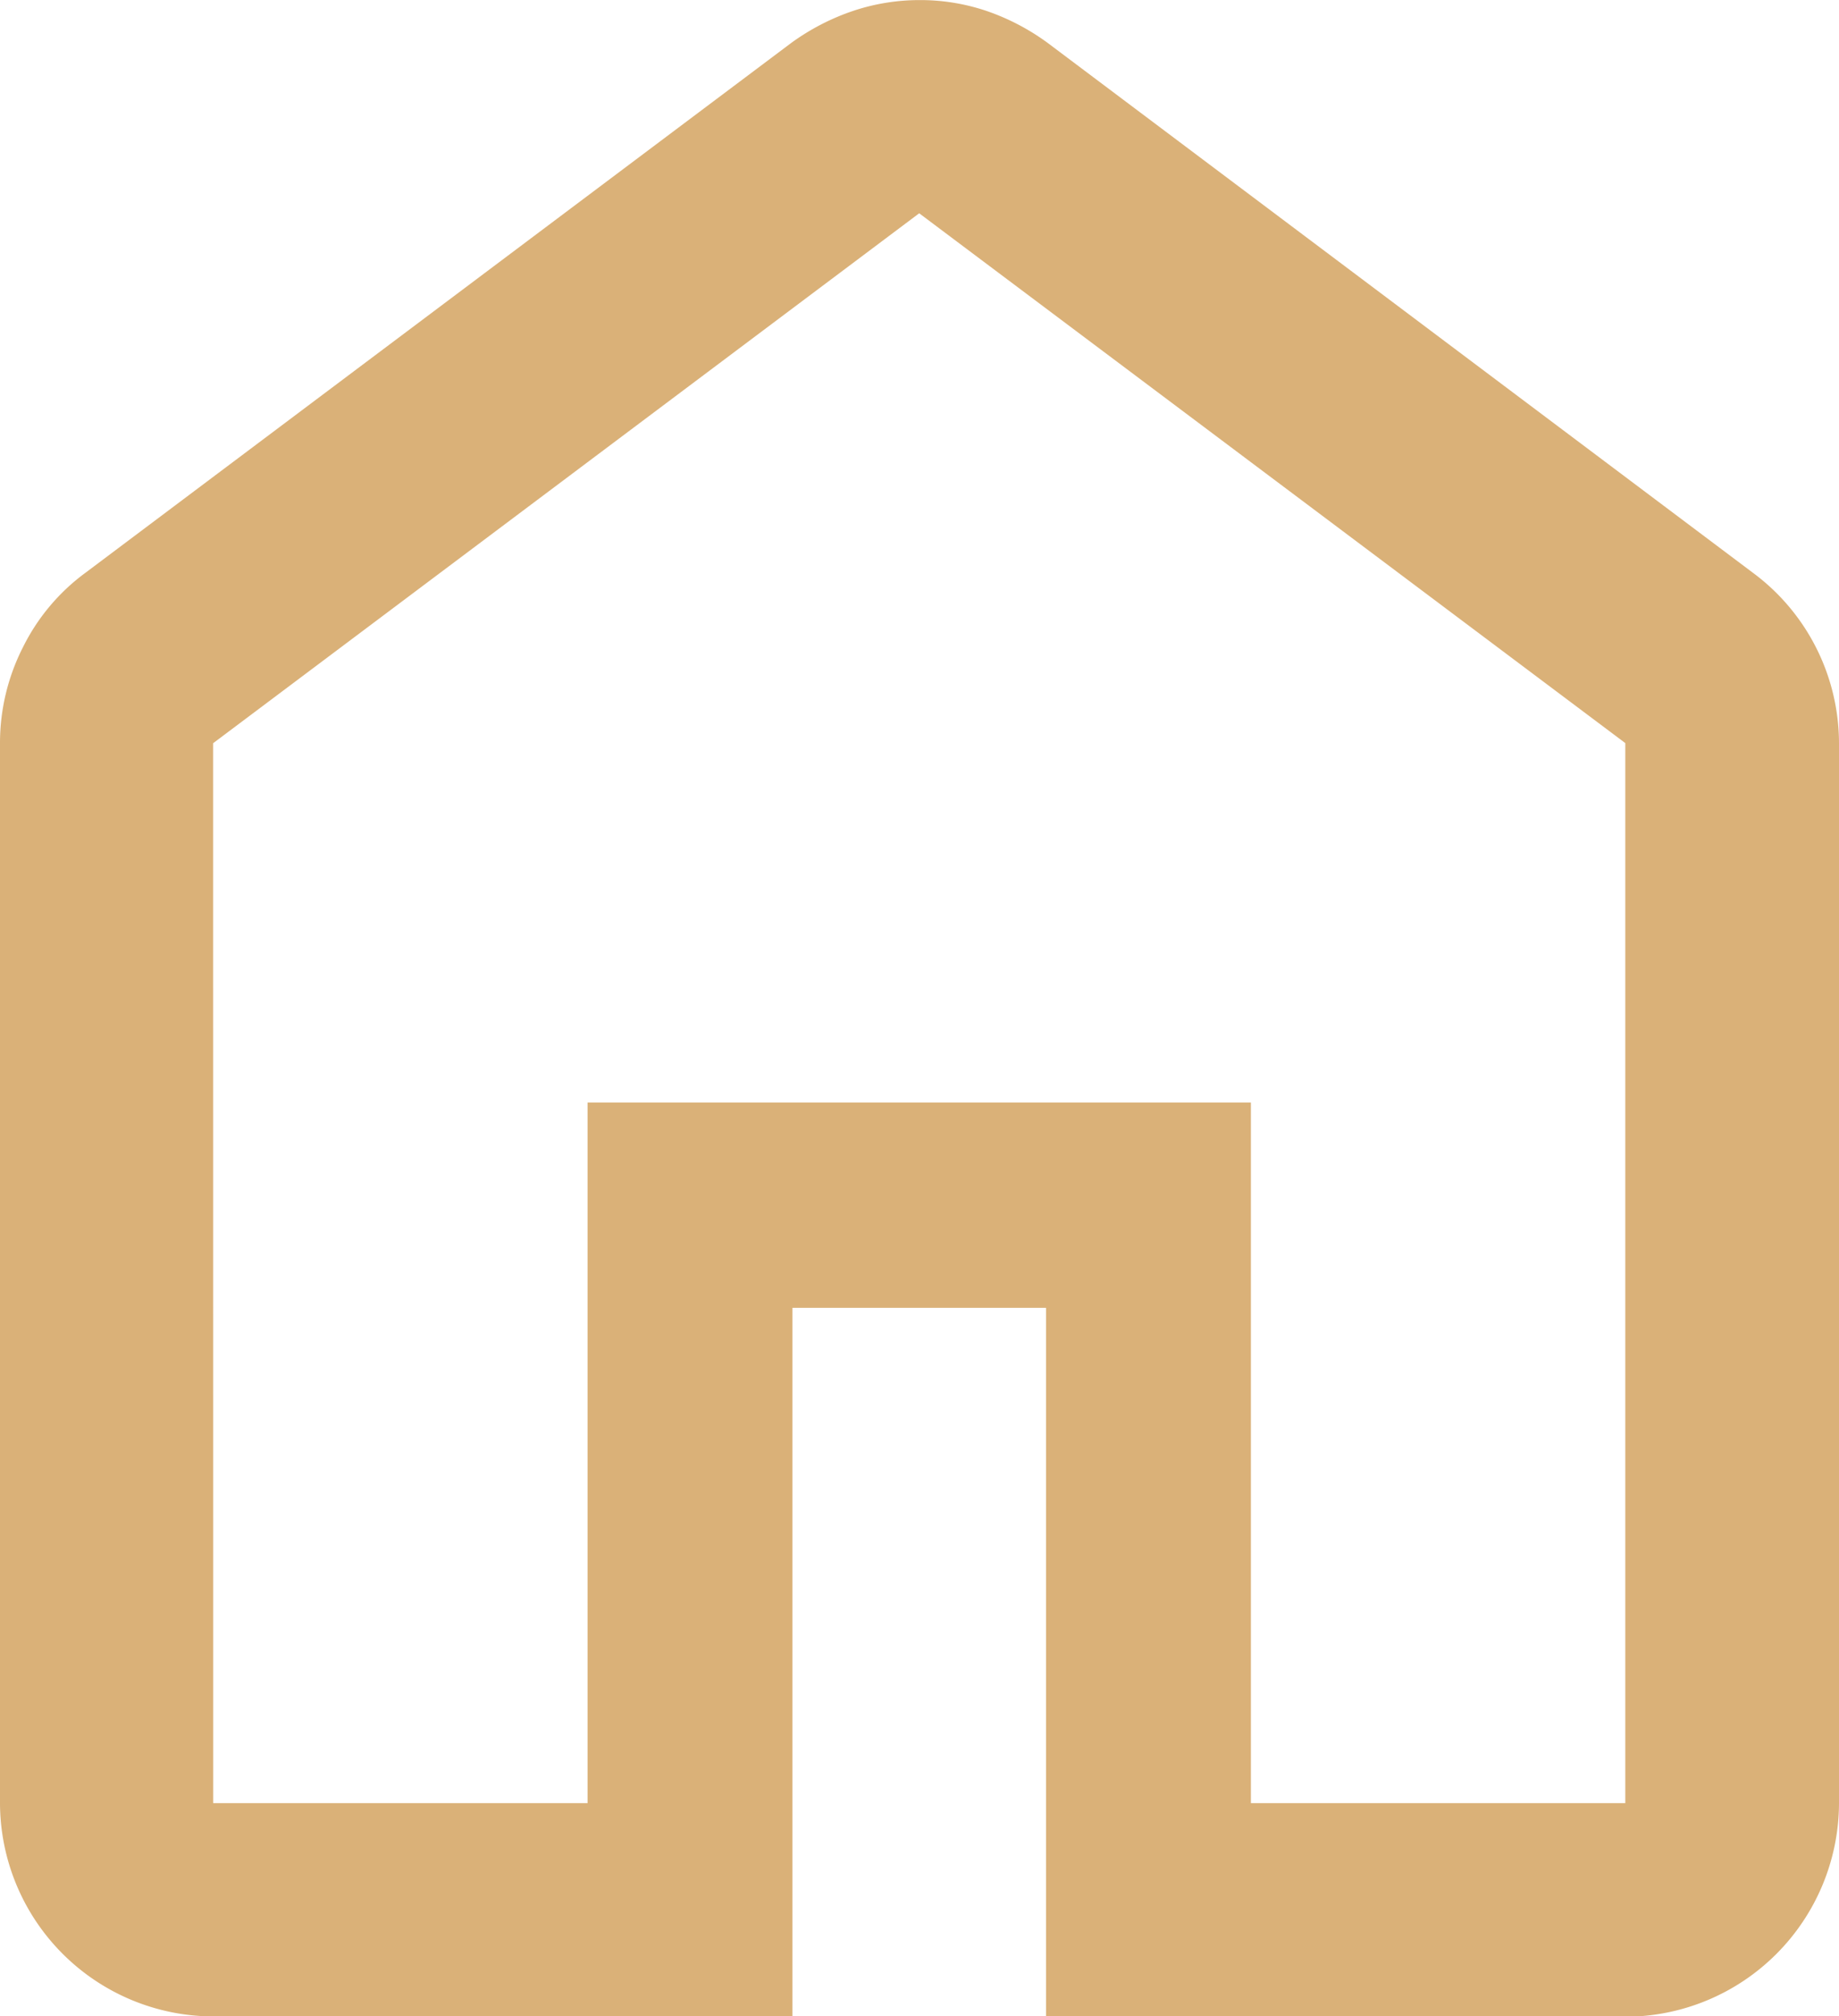
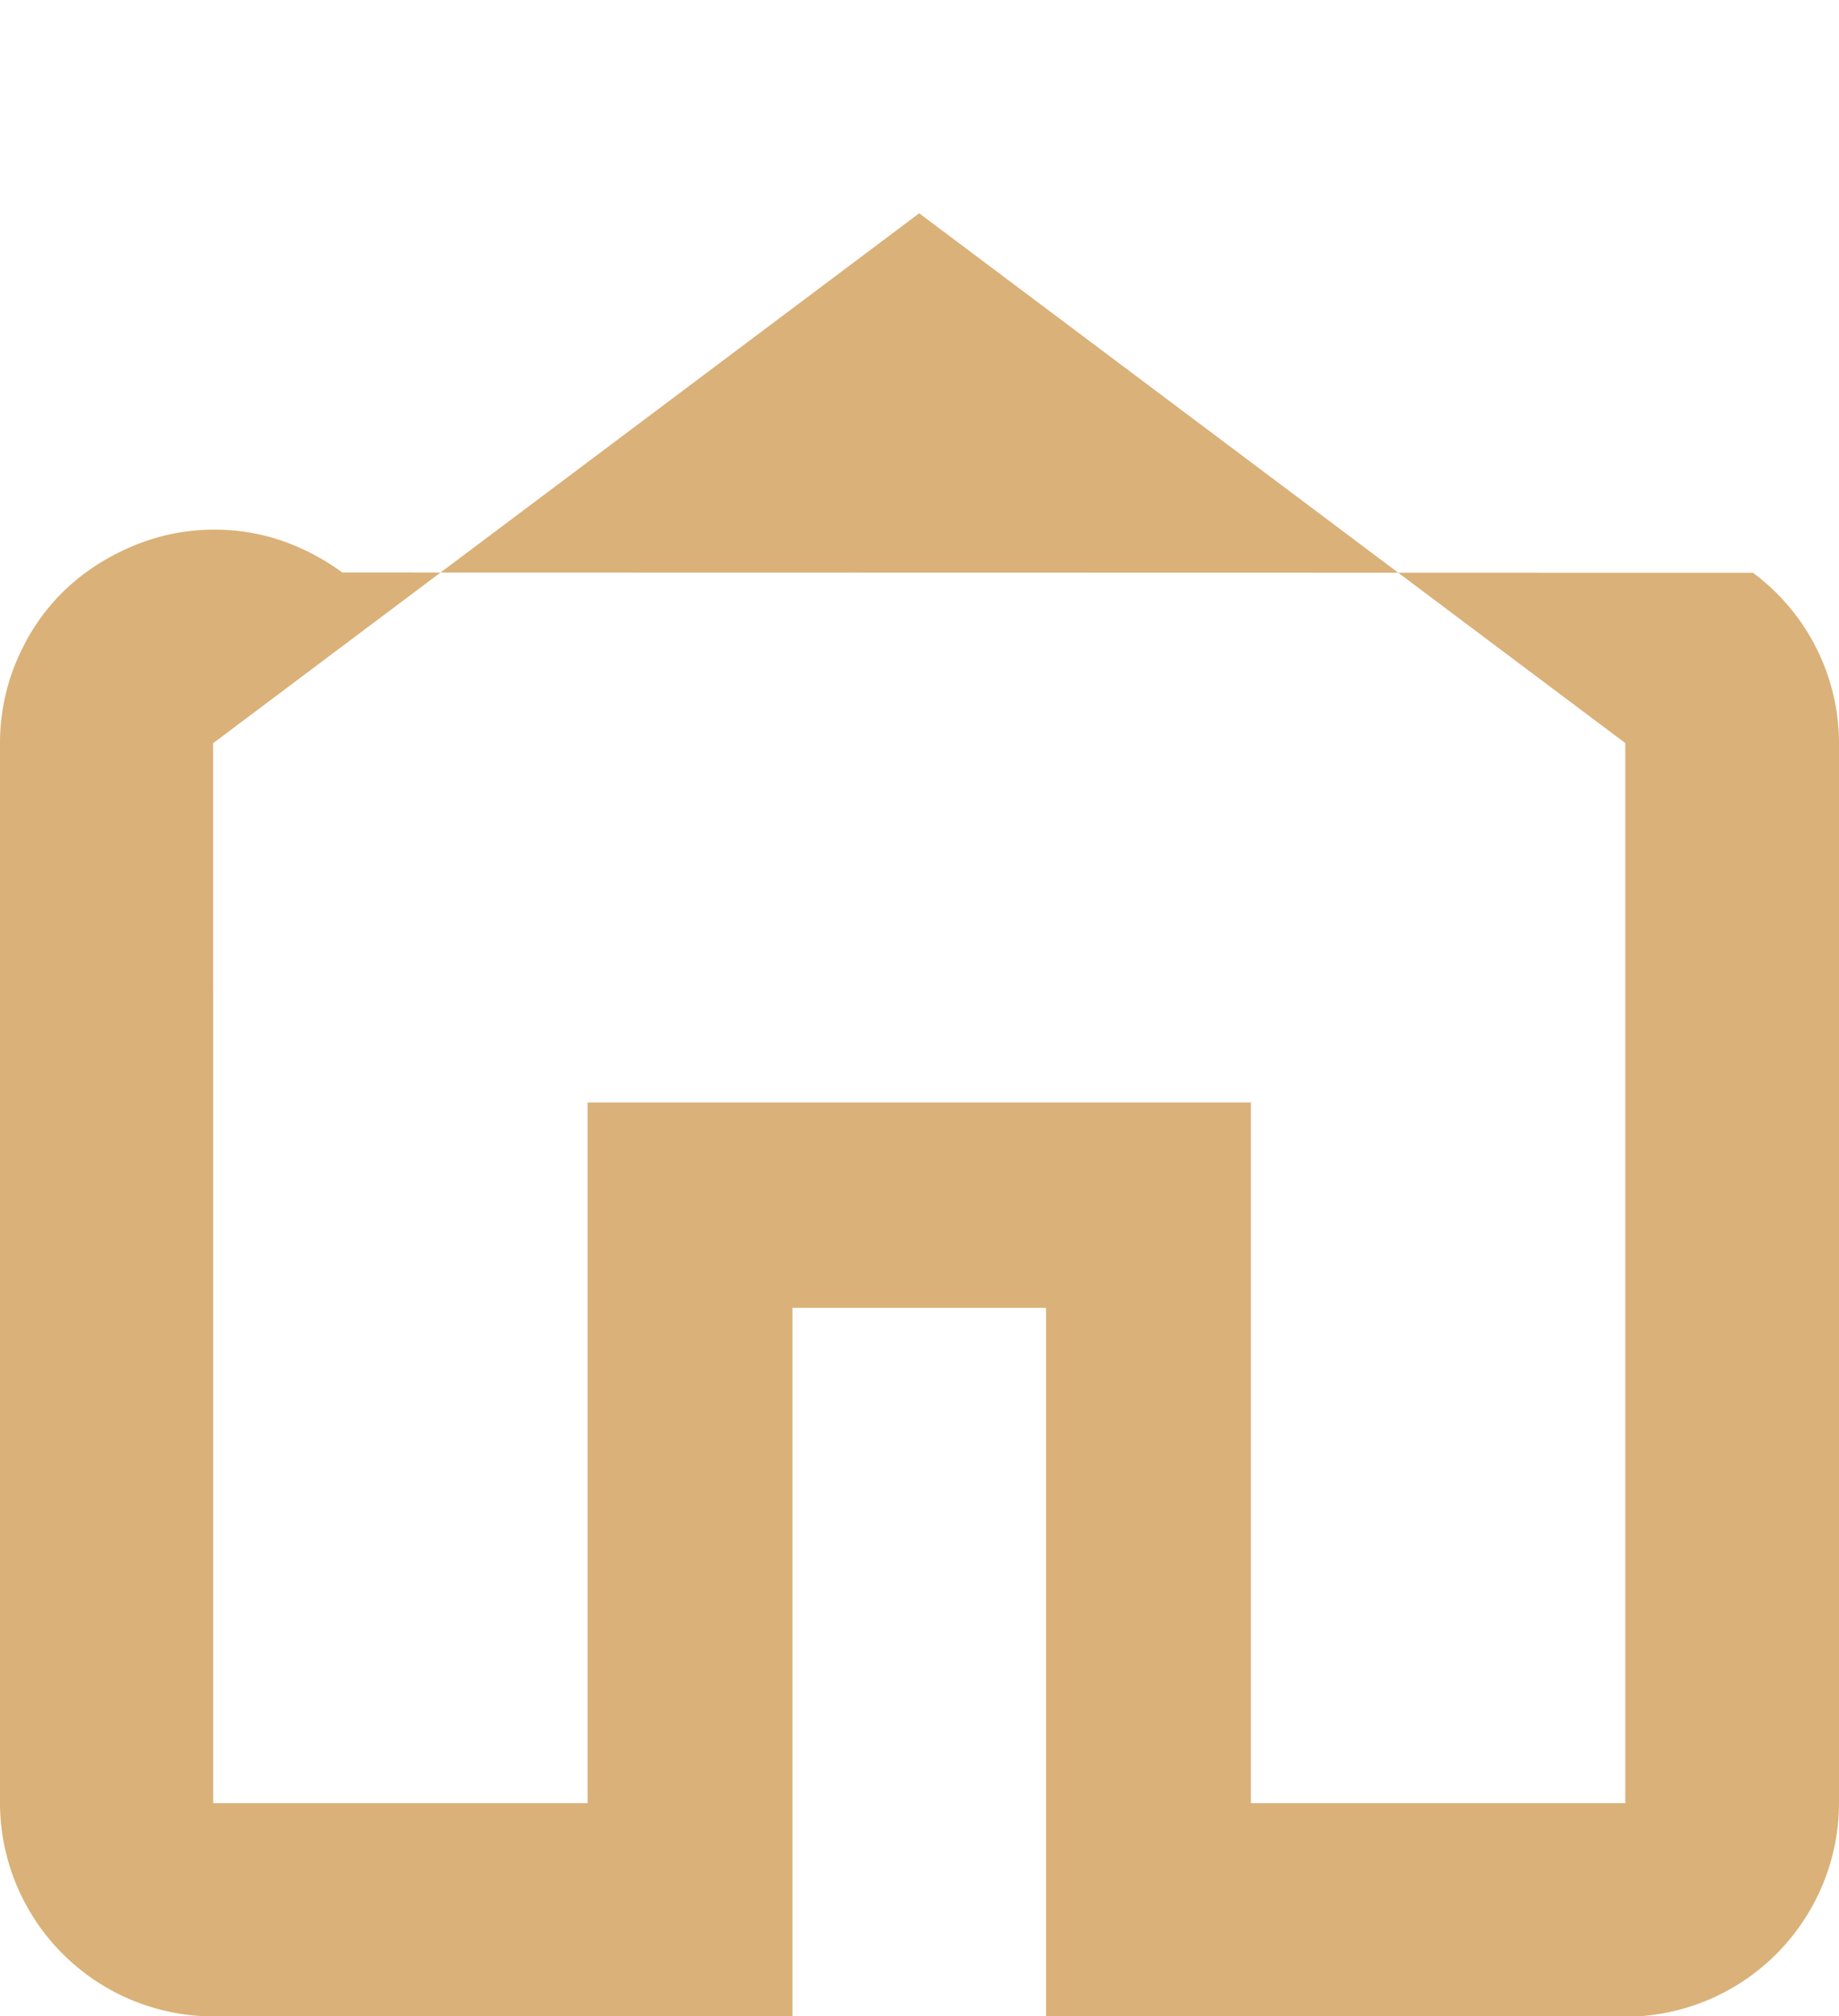
<svg xmlns="http://www.w3.org/2000/svg" width="24" height="26.299" viewBox="0 0 24 26.299">
  <defs>
    <style>.a{fill:#dab178;}</style>
  </defs>
-   <path class="a" d="M156.086,250.047h4.886v-9.137h8.657v9.137h4.886V236.221l-9.215-6.91-9.215,6.912Zm0,2.782a2.79,2.79,0,0,1-2.782-2.782V236.221a2.75,2.75,0,0,1,.3-1.251,2.68,2.68,0,0,1,.82-.974l9.206-6.907a3.013,3.013,0,0,1,.808-.418,2.731,2.731,0,0,1,.871-.141,2.7,2.7,0,0,1,.868.141,2.983,2.983,0,0,1,.8.418L176.181,234a2.771,2.771,0,0,1,1.123,2.225v13.826a2.793,2.793,0,0,1-2.788,2.782h-7.56v-9.246h-3.31v9.246ZM165.3,239.668Z" transform="translate(-153.304 -226.529)" />
+   <path class="a" d="M156.086,250.047h4.886v-9.137h8.657v9.137h4.886V236.221l-9.215-6.91-9.215,6.912Zm0,2.782a2.79,2.79,0,0,1-2.782-2.782V236.221a2.75,2.75,0,0,1,.3-1.251,2.68,2.68,0,0,1,.82-.974a3.013,3.013,0,0,1,.808-.418,2.731,2.731,0,0,1,.871-.141,2.7,2.7,0,0,1,.868.141,2.983,2.983,0,0,1,.8.418L176.181,234a2.771,2.771,0,0,1,1.123,2.225v13.826a2.793,2.793,0,0,1-2.788,2.782h-7.56v-9.246h-3.31v9.246ZM165.3,239.668Z" transform="translate(-153.304 -226.529)" />
</svg>